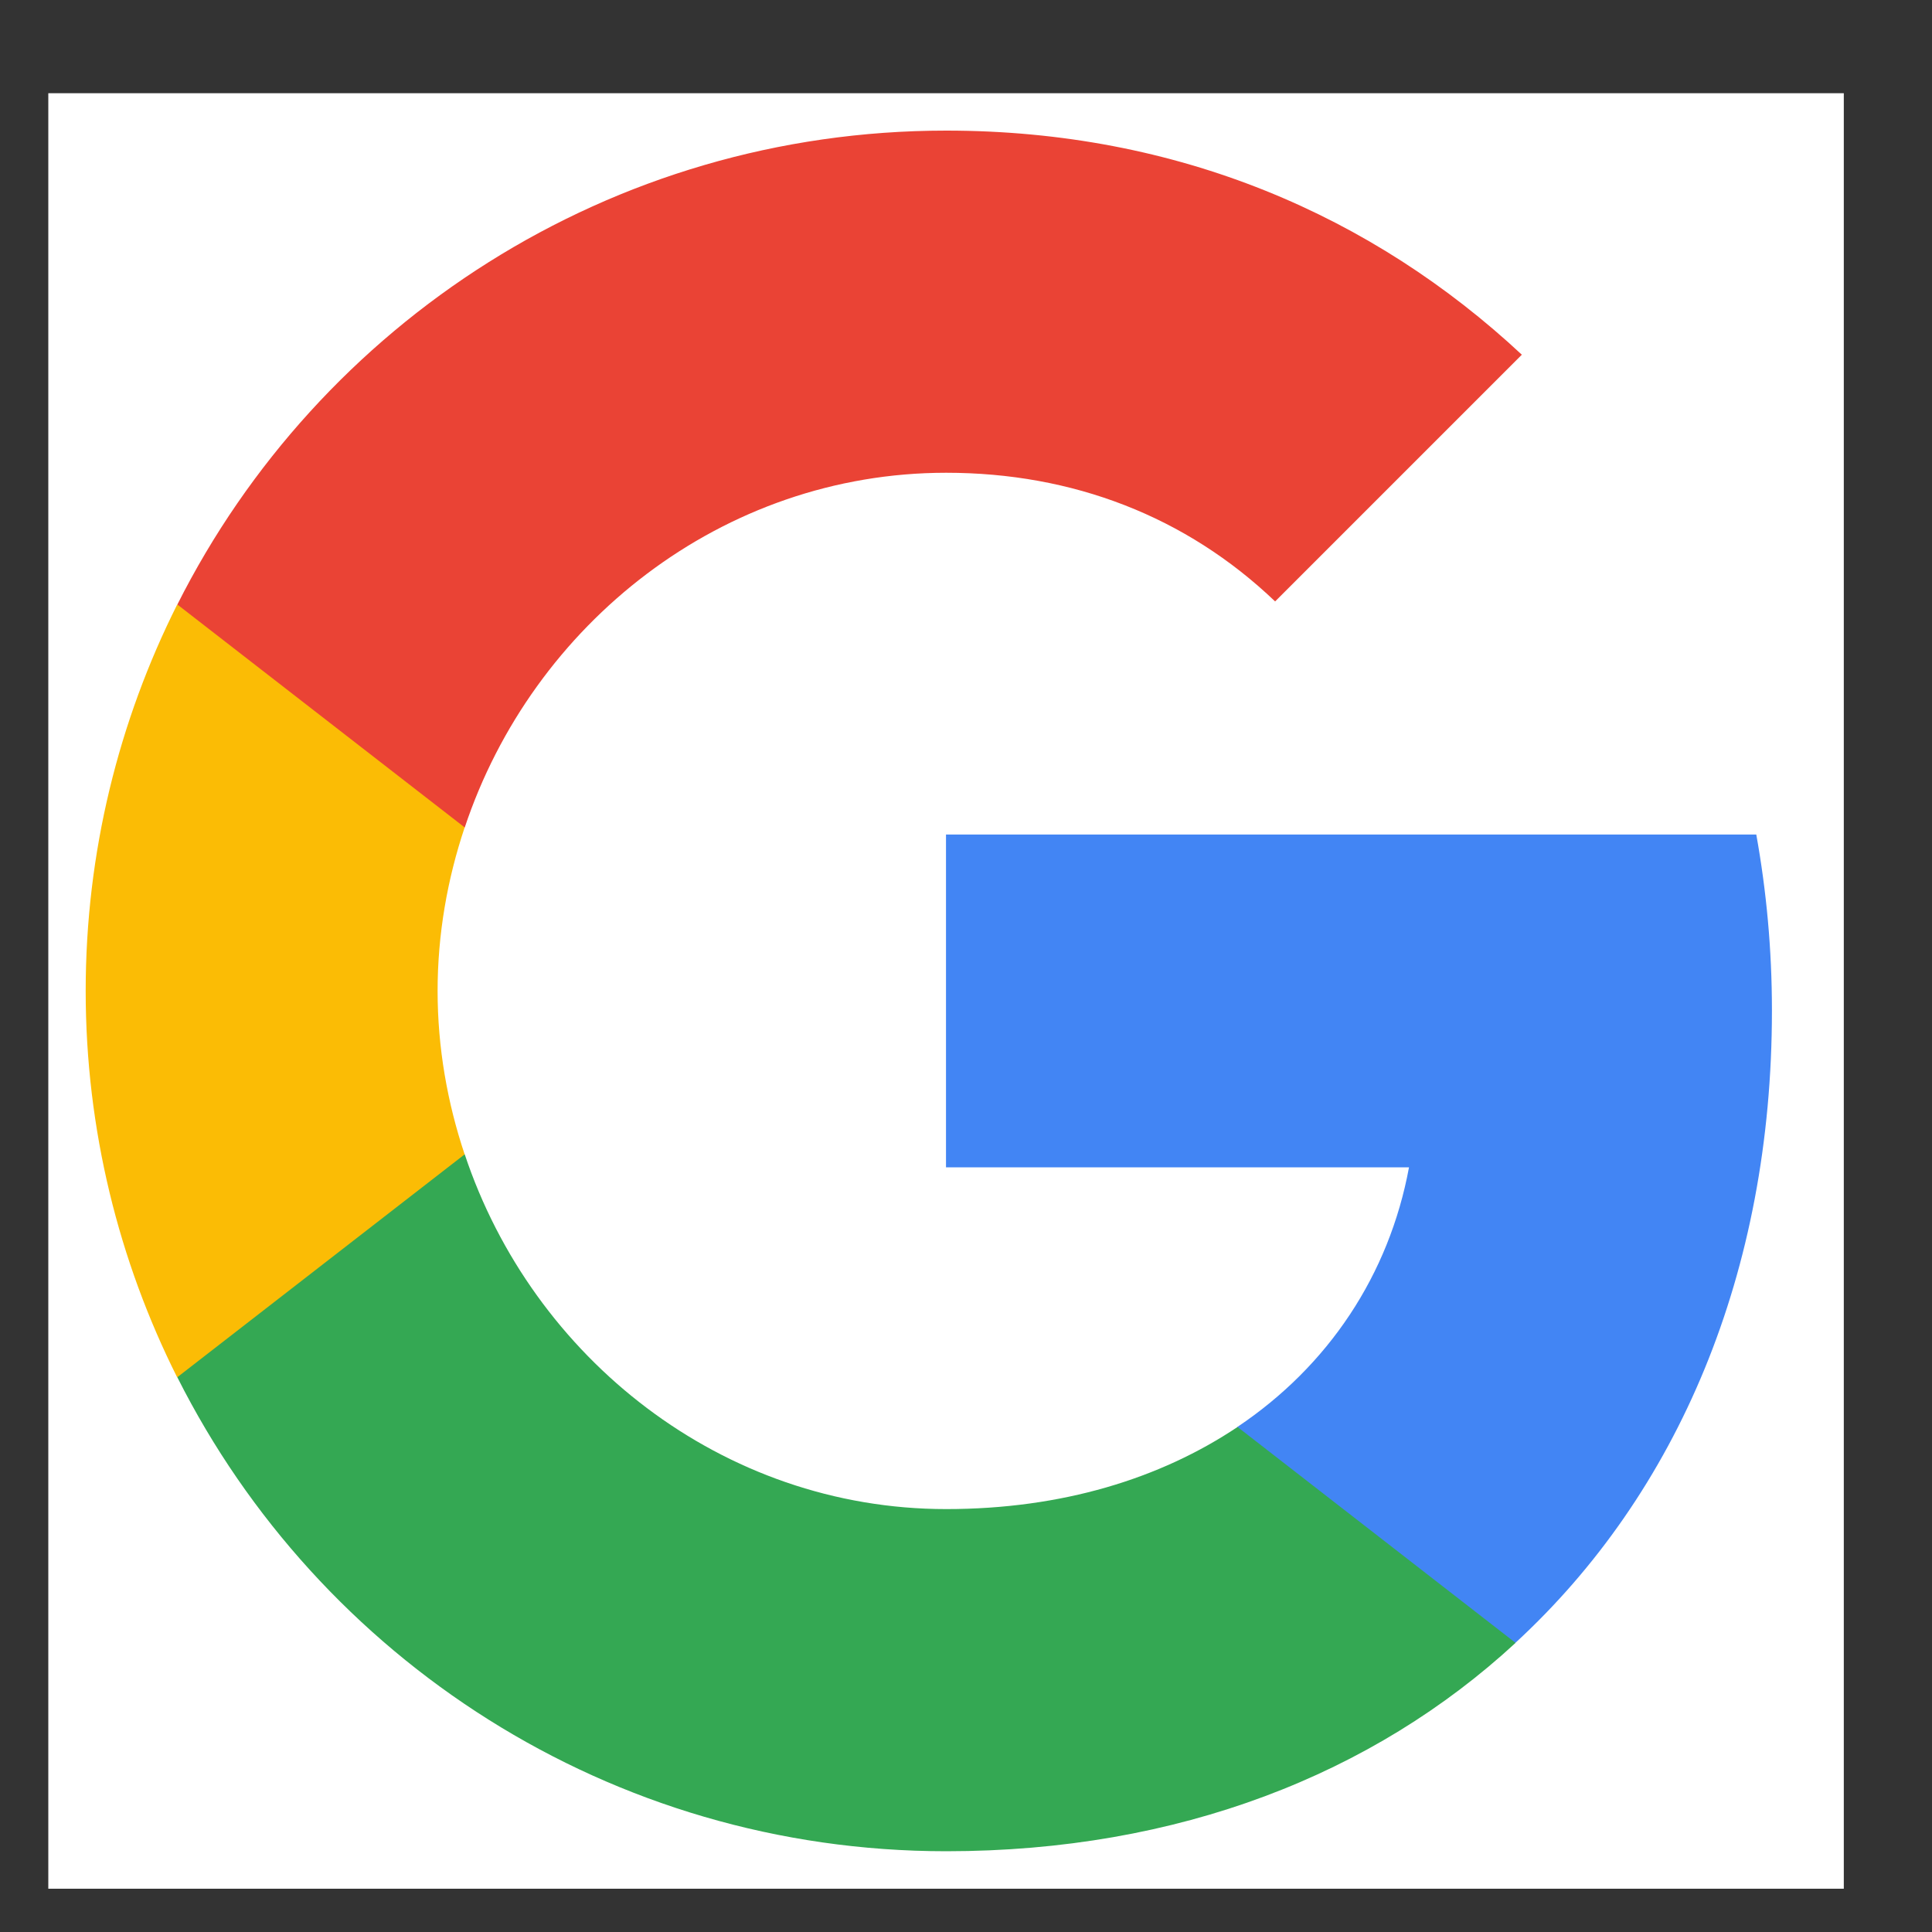
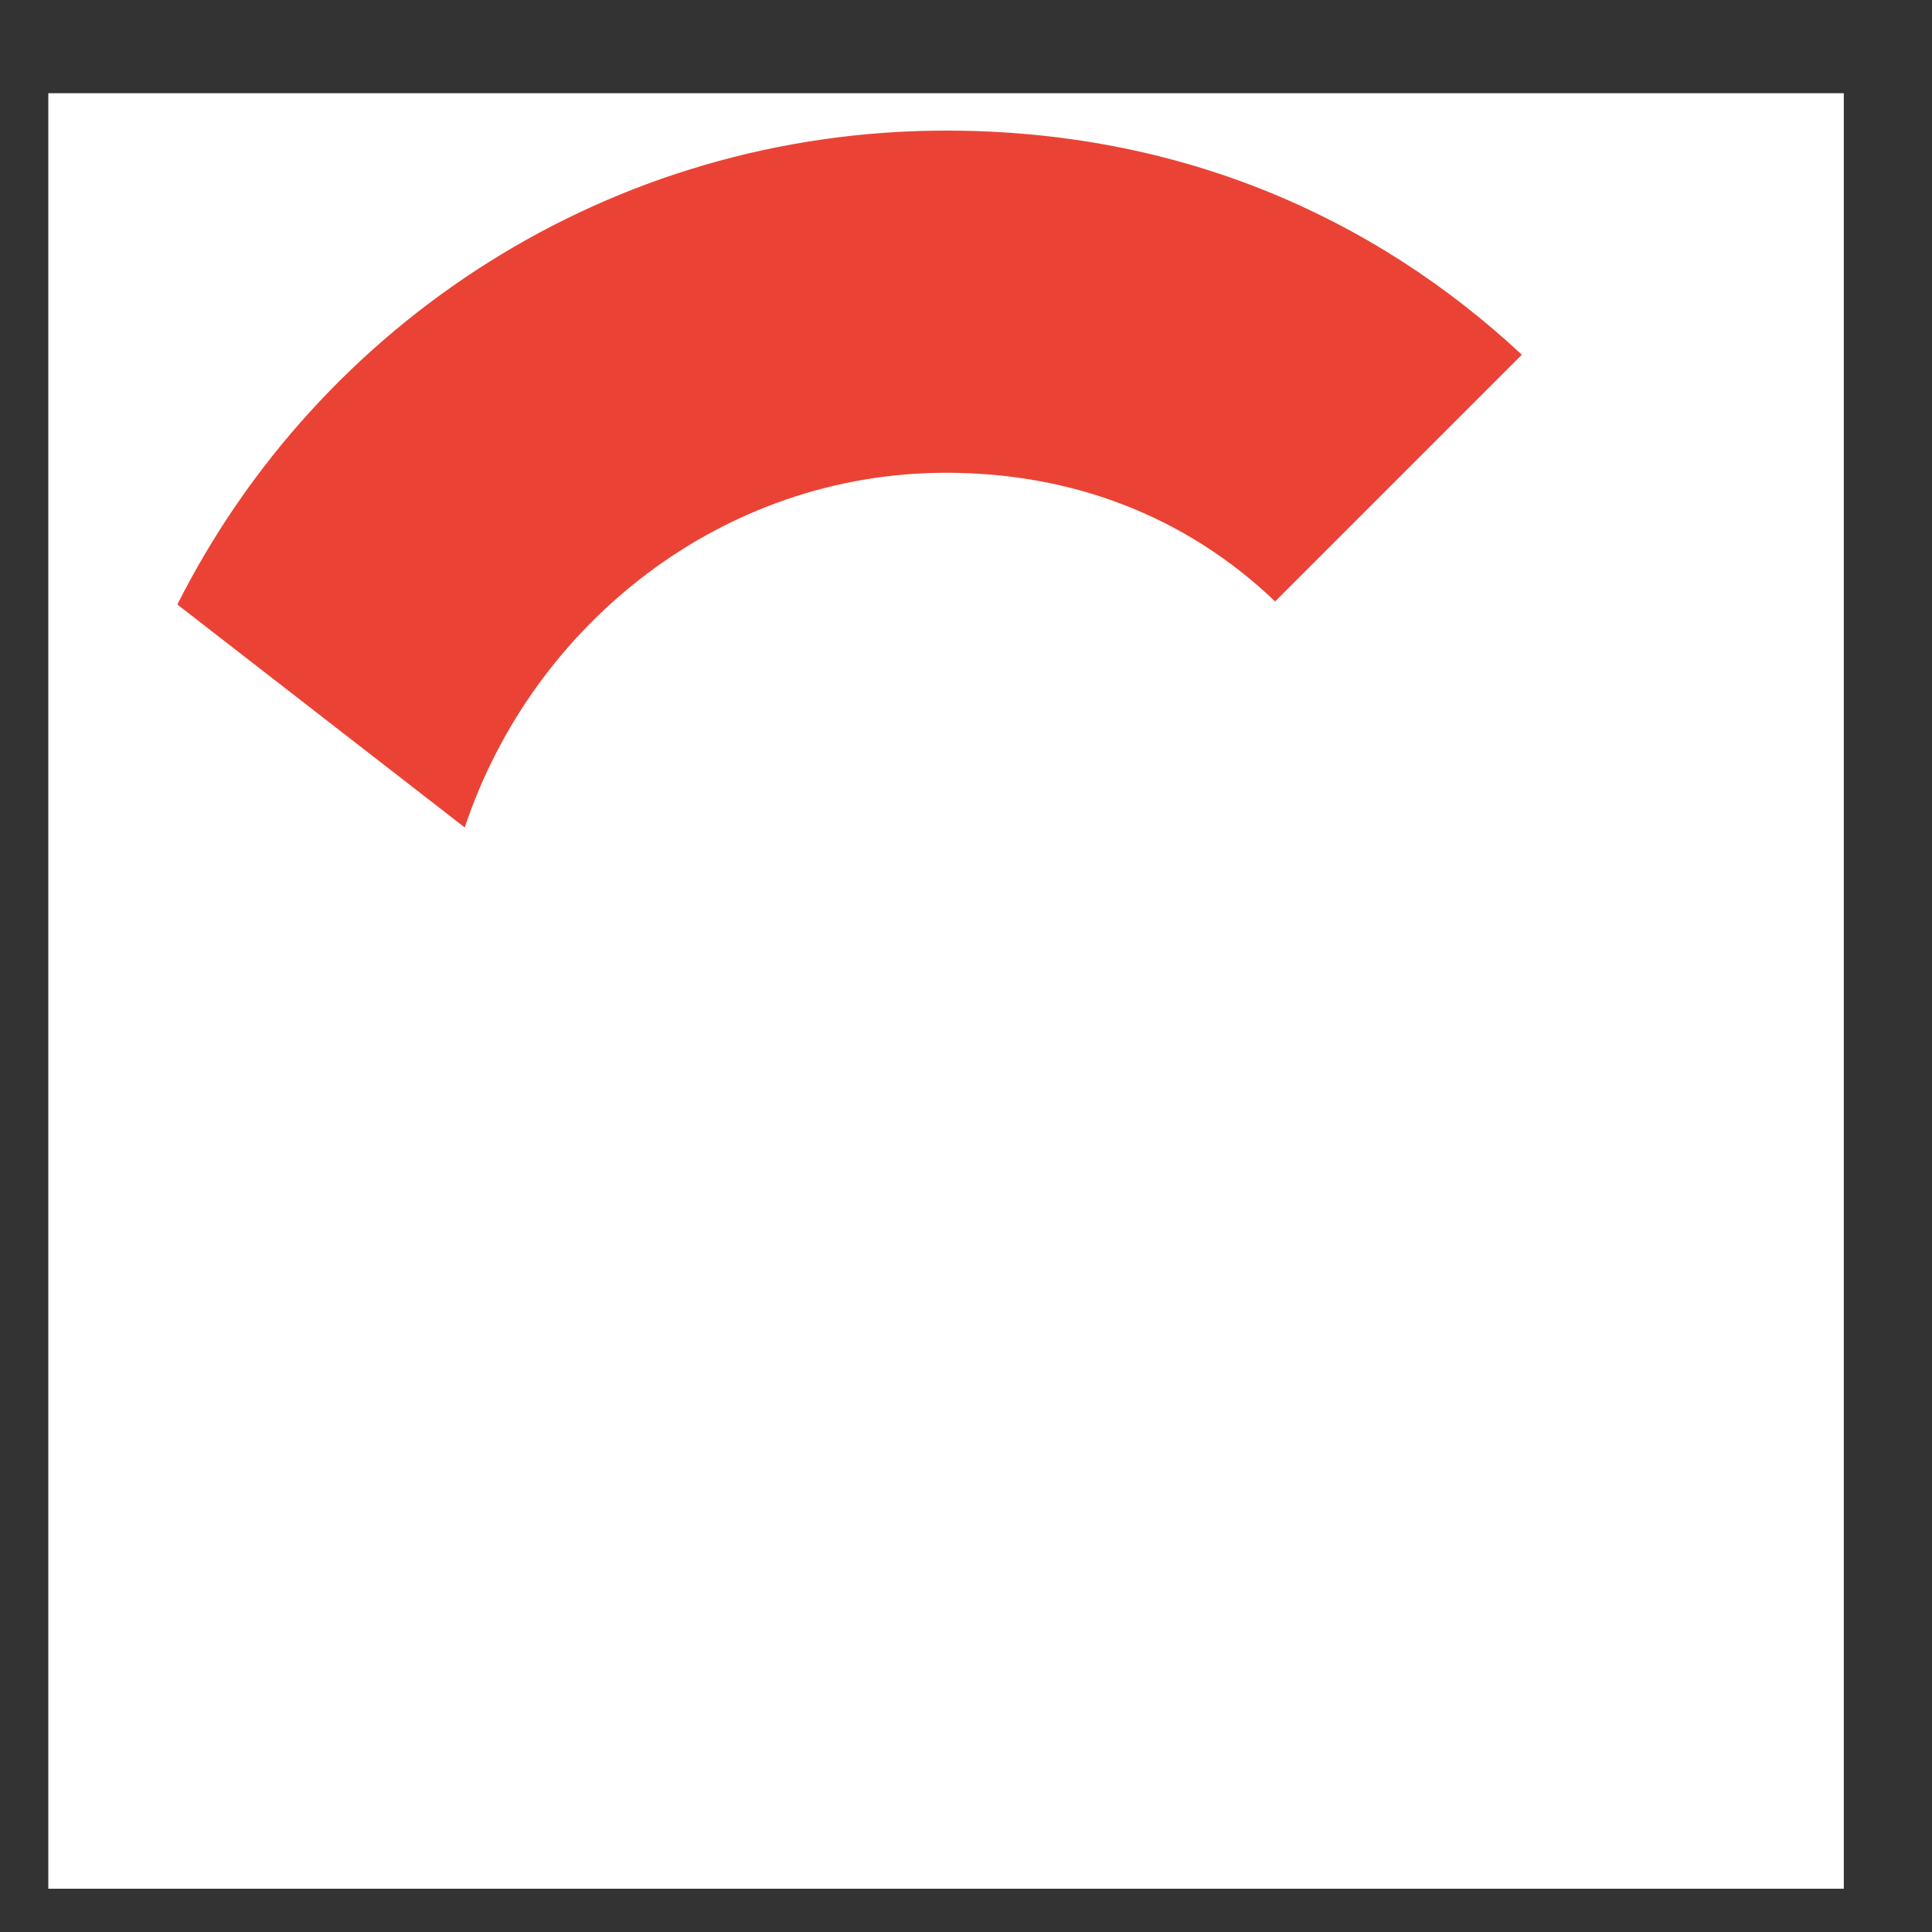
<svg xmlns="http://www.w3.org/2000/svg" width="20" height="20" viewBox="0 0 20 20" fill="none">
  <rect x="0" y="0" width="20" height="20" fill="#333333" stroke="none" />
  <rect width="18.587" height="18.587" transform="translate(0.5 0.965)" fill="white" />
-   <path fill-rule="evenodd" clip-rule="evenodd" d="M18.343 10.461C18.343 9.829 18.286 9.222 18.181 8.639H9.793V12.084H14.586C14.38 13.197 13.752 14.14 12.809 14.772V17.007H15.687C17.371 15.456 18.343 13.173 18.343 10.461Z" fill="#4285F4" />
-   <path fill-rule="evenodd" clip-rule="evenodd" d="M9.795 19.164C12.2 19.164 14.216 18.367 15.689 17.007L12.811 14.772C12.013 15.306 10.993 15.622 9.795 15.622C7.475 15.622 5.512 14.055 4.811 11.95H1.836V14.258C3.301 17.169 6.313 19.164 9.795 19.164Z" fill="#34A853" />
-   <path fill-rule="evenodd" clip-rule="evenodd" d="M4.81 11.95C4.631 11.416 4.53 10.845 4.53 10.258C4.53 9.671 4.631 9.1 4.81 8.566V6.259H1.834C1.231 7.461 0.887 8.821 0.887 10.258C0.887 11.695 1.231 13.056 1.834 14.258L4.81 11.95Z" fill="#FBBC05" />
  <path fill-rule="evenodd" clip-rule="evenodd" d="M9.795 4.894C11.102 4.894 12.277 5.344 13.2 6.226L15.754 3.672C14.212 2.234 12.195 1.352 9.795 1.352C6.313 1.352 3.301 3.348 1.836 6.258L4.811 8.566C5.512 6.461 7.475 4.894 9.795 4.894Z" fill="#EA4335" />
</svg>